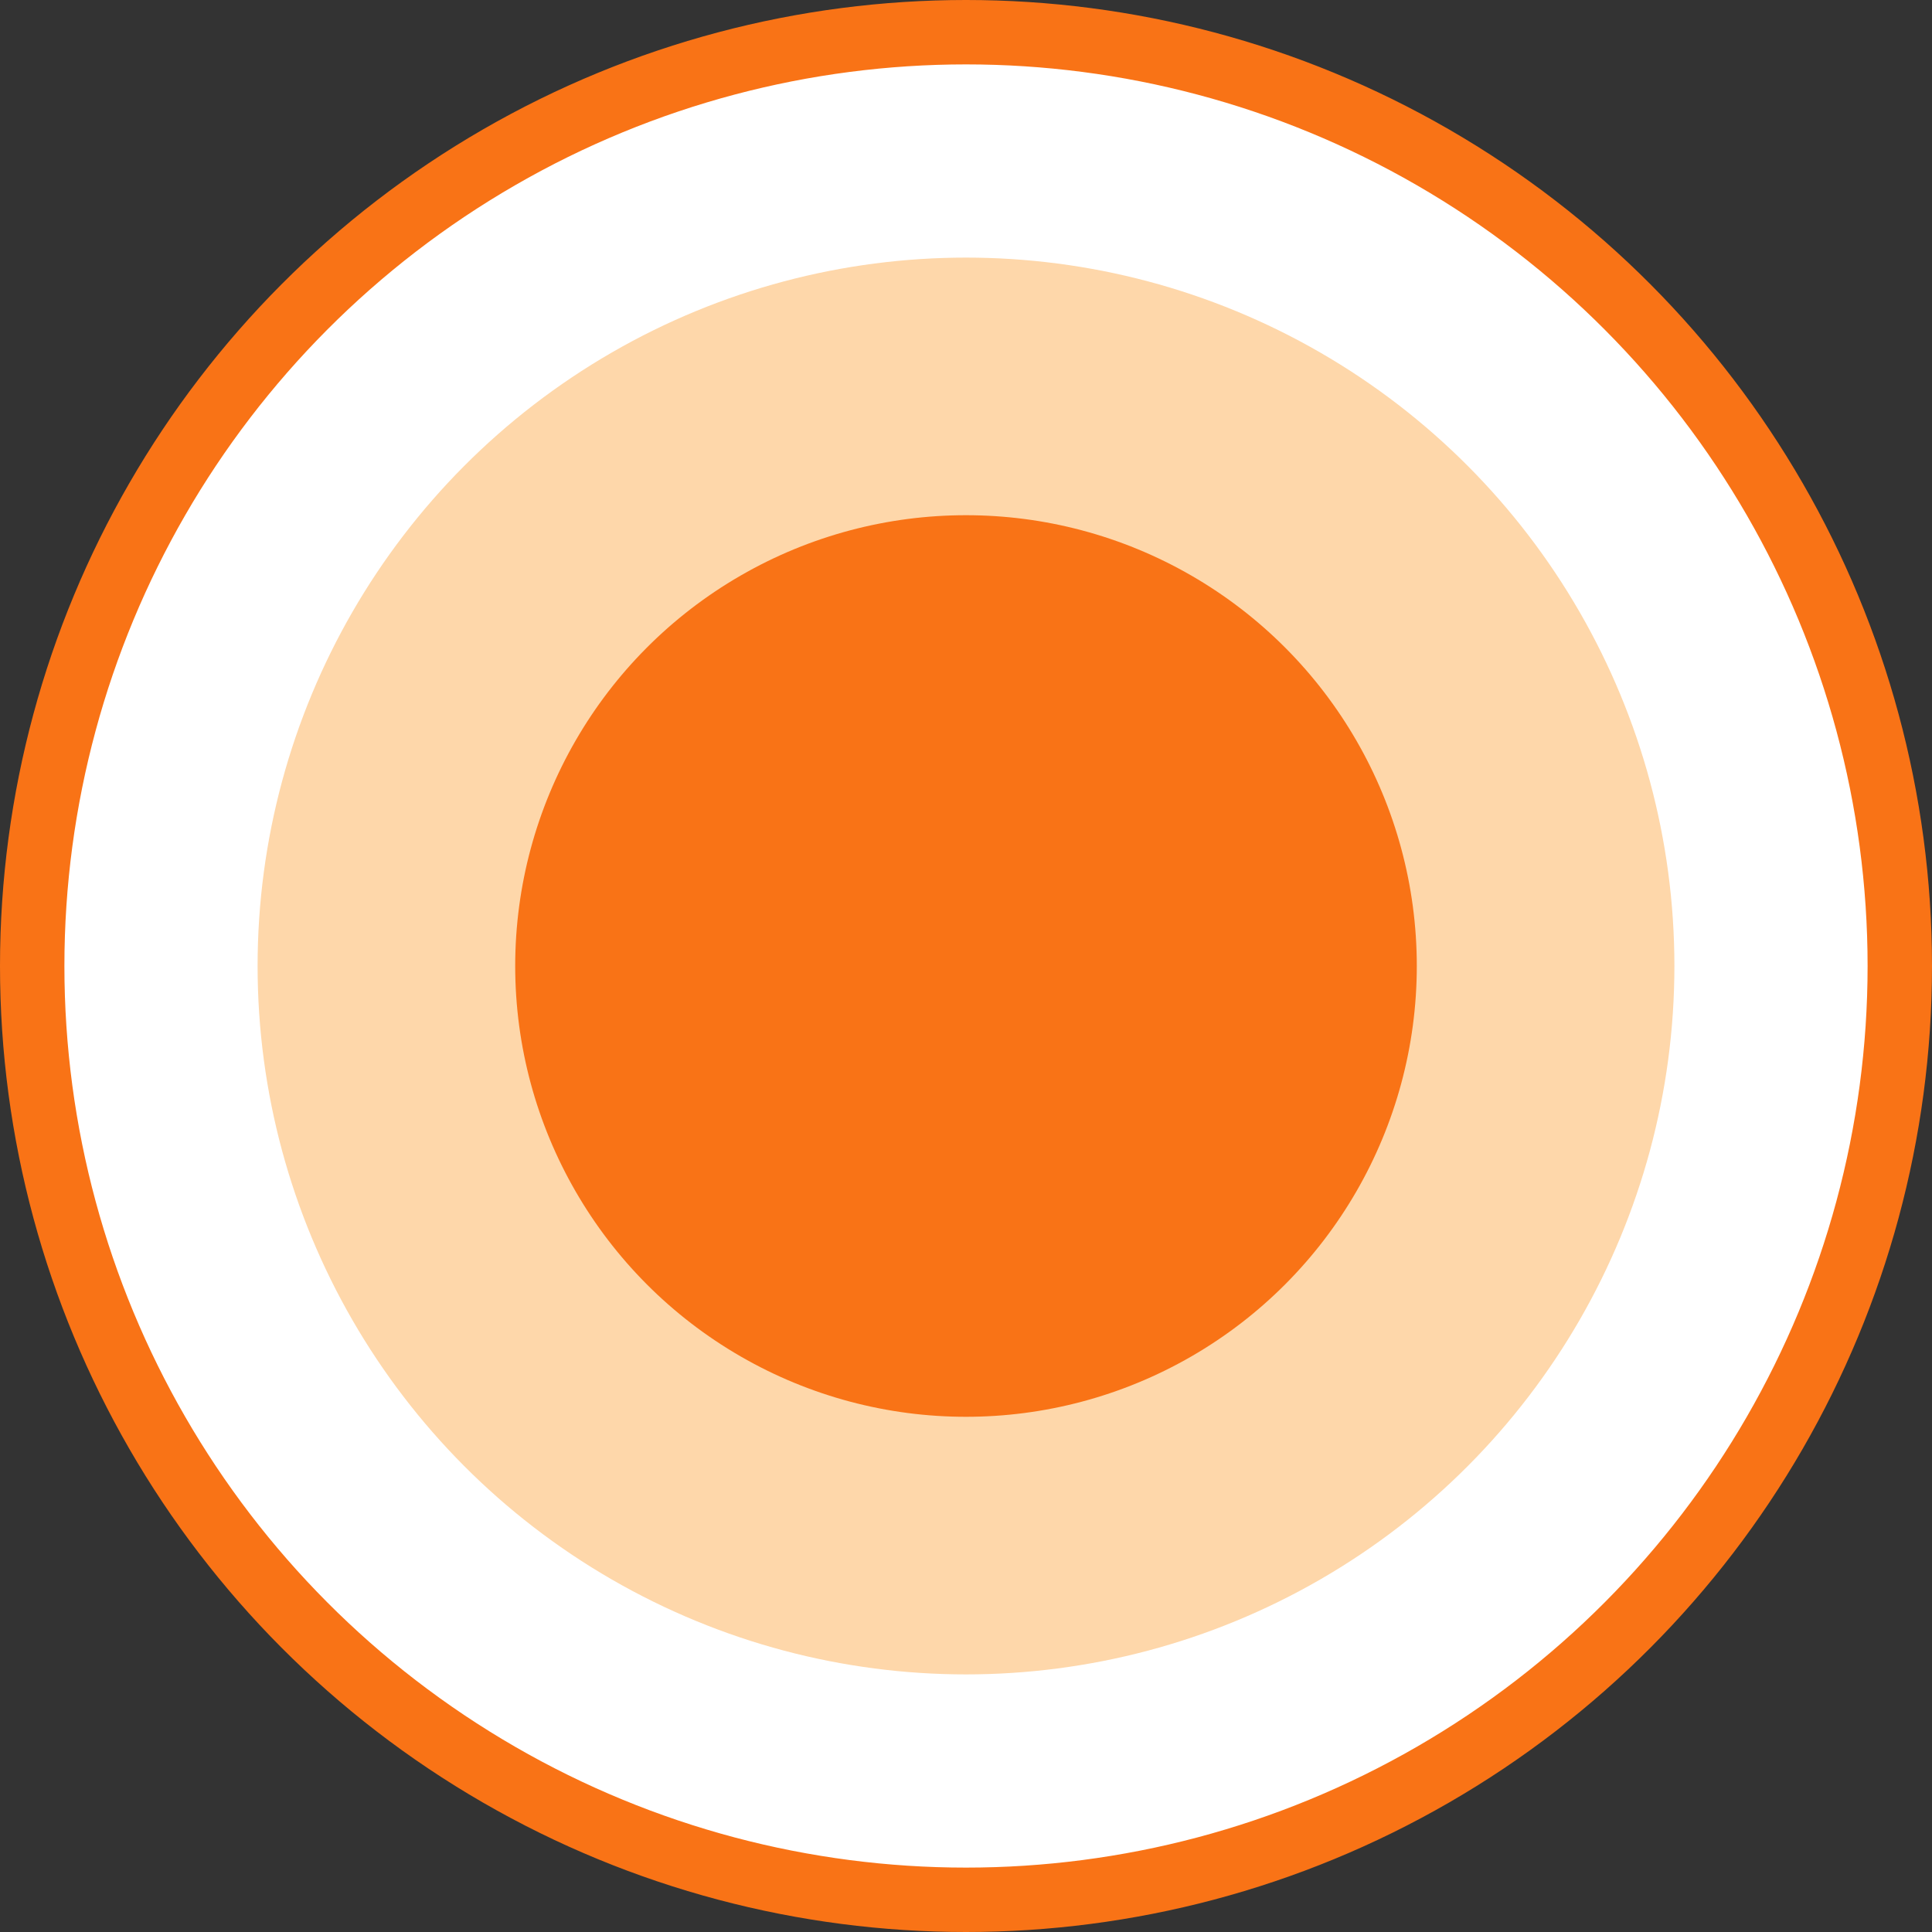
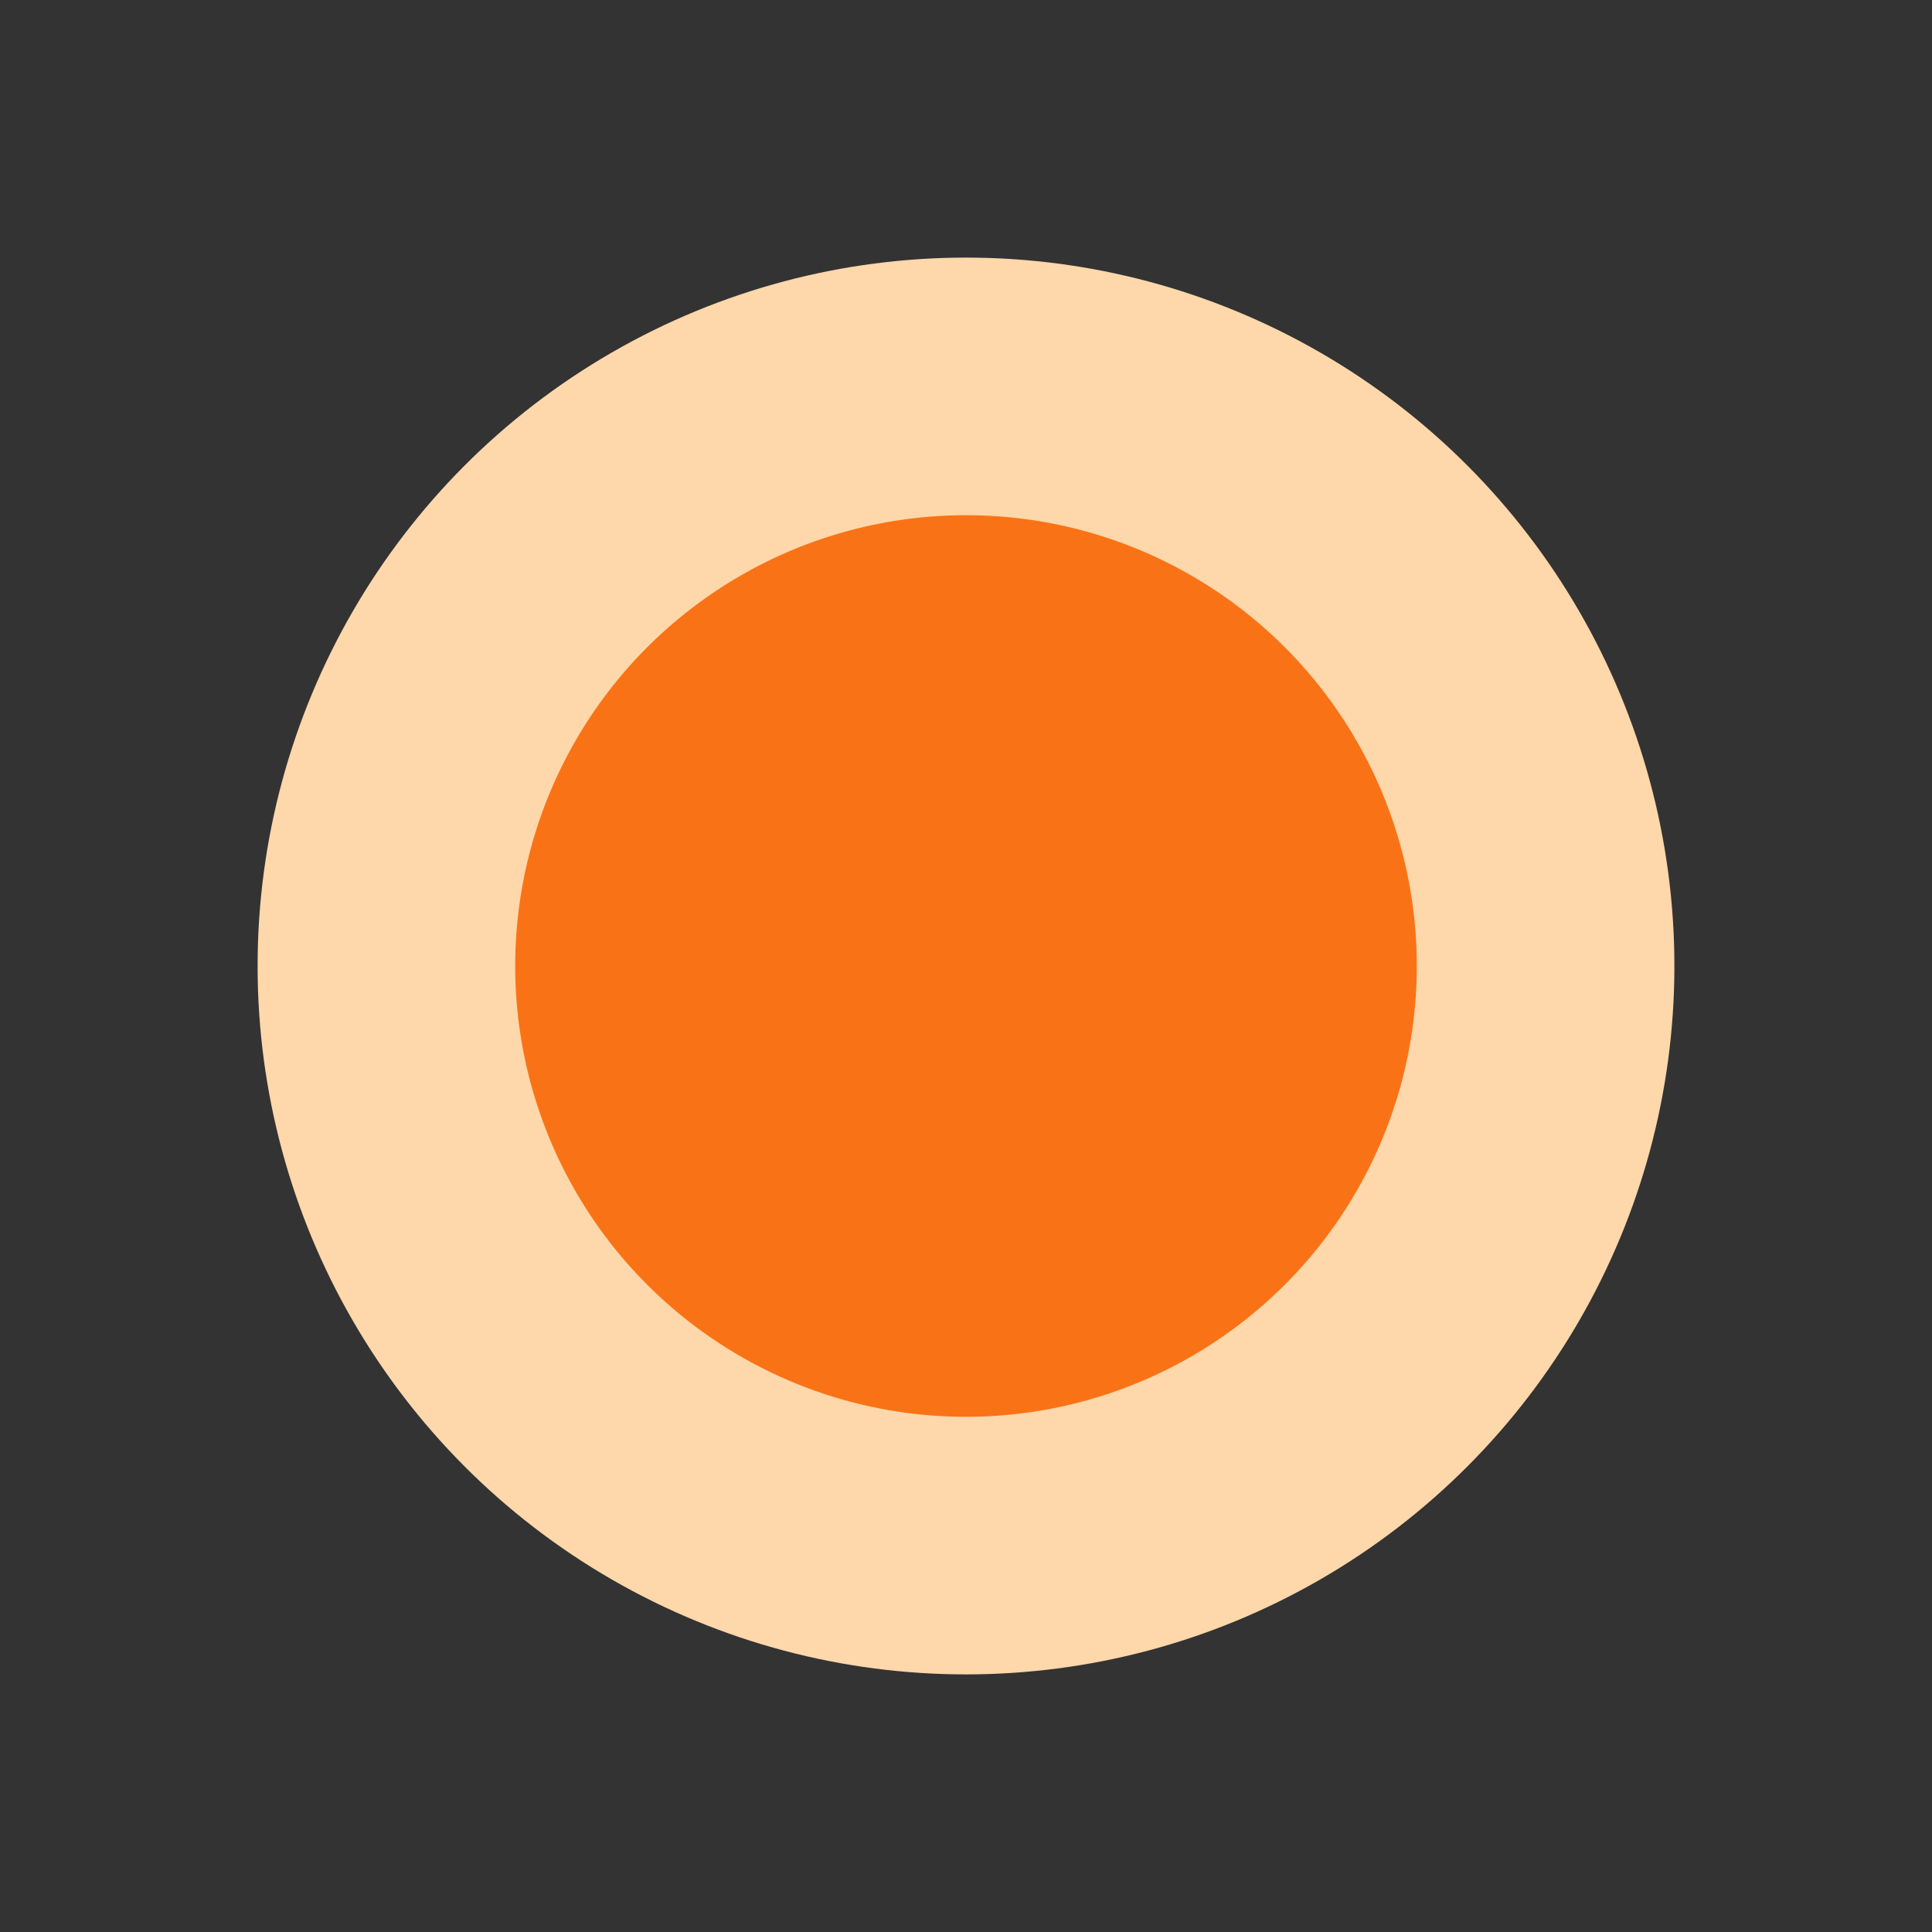
<svg xmlns="http://www.w3.org/2000/svg" width="30" height="30" viewBox="0 0 30 30" fill="none">
  <rect x="0" y="0" width="30" height="30" fill="#333333" stroke="none" />
-   <circle cx="15" cy="15" r="14.5" fill="white" stroke="#F97316" />
  <circle cx="15" cy="15" r="11" fill="#FED7AA" />
  <circle cx="15" cy="15" r="7" fill="#F97316" />
</svg>